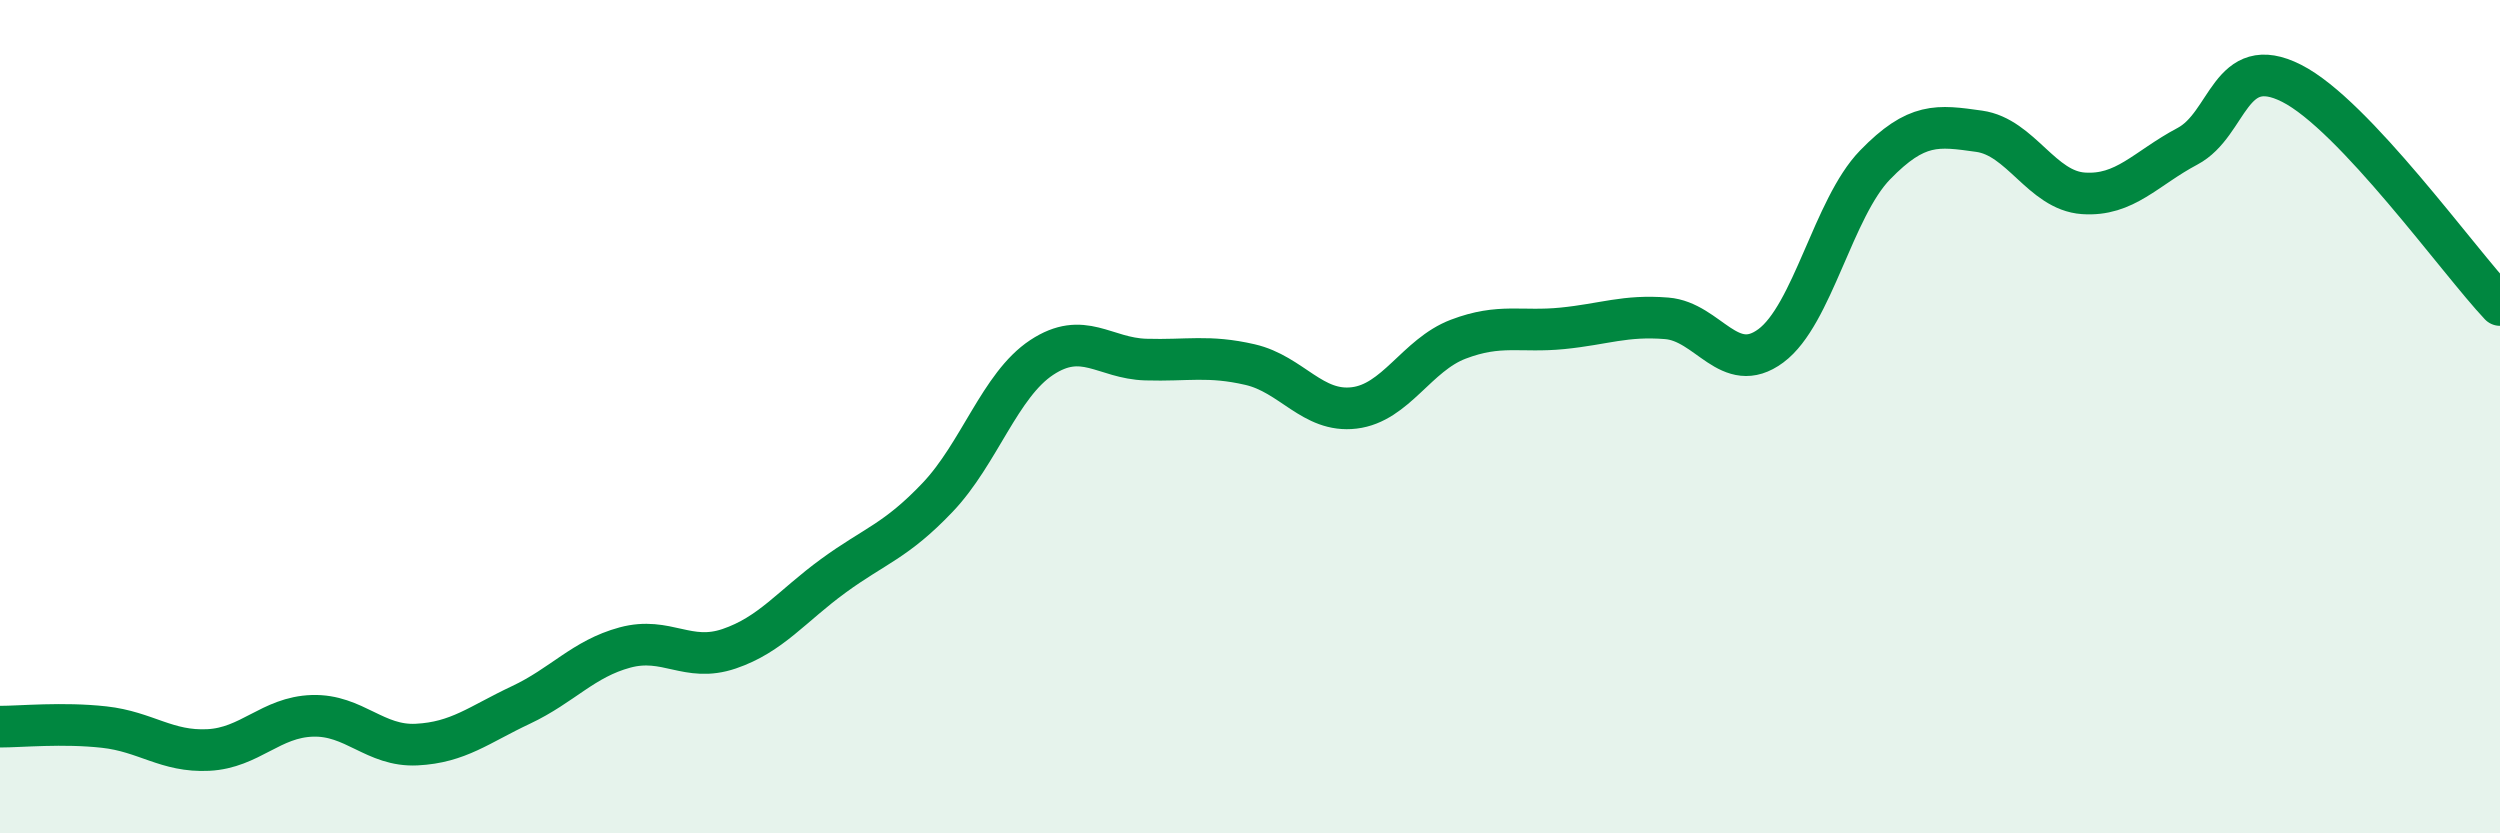
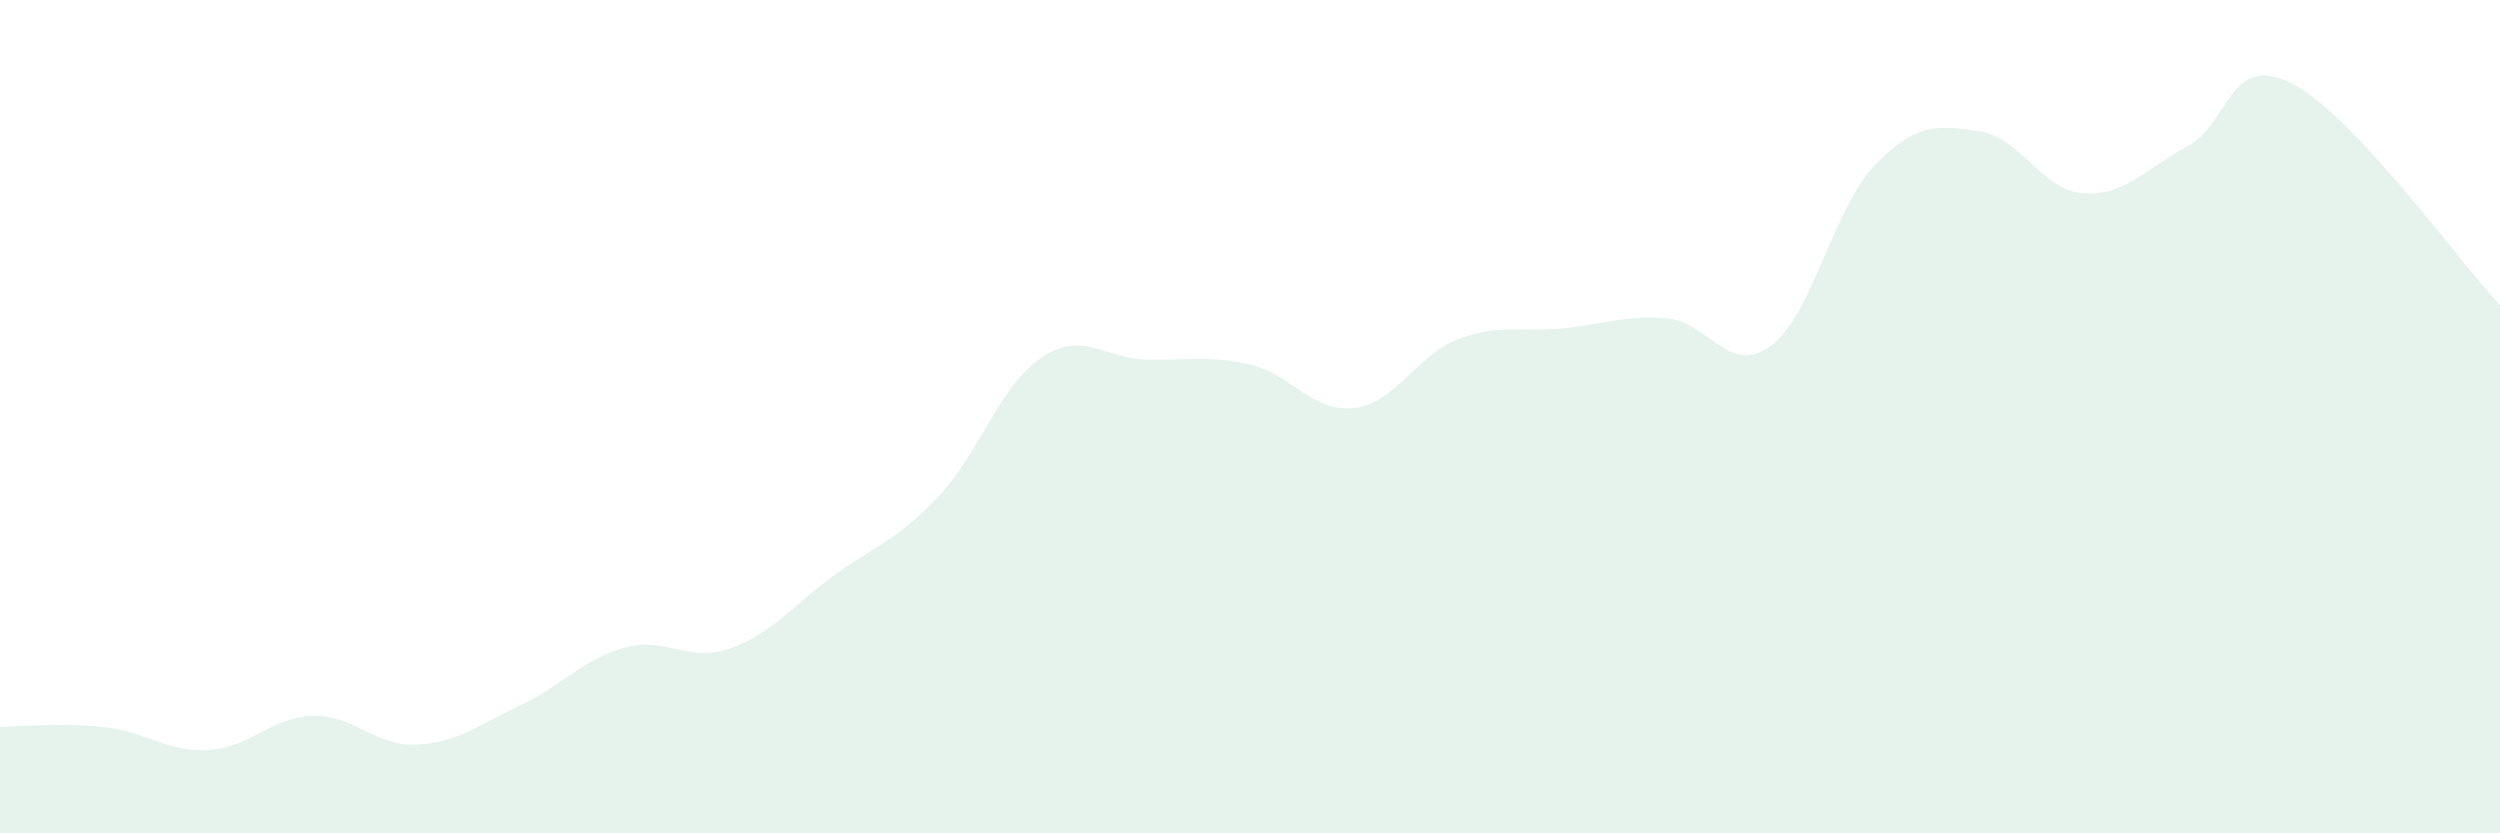
<svg xmlns="http://www.w3.org/2000/svg" width="60" height="20" viewBox="0 0 60 20">
  <path d="M 0,17.44 C 0.5,17.44 1.5,17.34 2.5,17.45 C 3.5,17.56 4,18.05 5,18 C 6,17.95 6.5,17.21 7.5,17.18 C 8.5,17.15 9,17.92 10,17.87 C 11,17.82 11.5,17.39 12.5,16.92 C 13.5,16.45 14,15.81 15,15.54 C 16,15.27 16.5,15.91 17.5,15.57 C 18.5,15.23 19,14.55 20,13.82 C 21,13.09 21.5,12.99 22.5,11.94 C 23.5,10.89 24,9.24 25,8.58 C 26,7.92 26.5,8.6 27.5,8.63 C 28.5,8.66 29,8.52 30,8.75 C 31,8.98 31.5,9.91 32.5,9.79 C 33.5,9.67 34,8.52 35,8.14 C 36,7.76 36.5,7.98 37.5,7.88 C 38.5,7.78 39,7.56 40,7.64 C 41,7.72 41.5,9.04 42.5,8.3 C 43.5,7.56 44,4.99 45,3.96 C 46,2.93 46.5,3.01 47.5,3.15 C 48.5,3.29 49,4.57 50,4.64 C 51,4.71 51.5,4.04 52.5,3.51 C 53.5,2.98 53.5,1.24 55,2 C 56.5,2.76 59,6.26 60,7.32L60 20L0 20Z" fill="#008740" opacity="0.1" stroke-linecap="round" stroke-linejoin="round" />
-   <path d="M 0,17.44 C 0.5,17.44 1.5,17.34 2.5,17.45 C 3.5,17.56 4,18.05 5,18 C 6,17.95 6.5,17.21 7.5,17.18 C 8.5,17.15 9,17.92 10,17.87 C 11,17.82 11.5,17.39 12.5,16.92 C 13.5,16.45 14,15.81 15,15.54 C 16,15.27 16.5,15.91 17.5,15.57 C 18.5,15.23 19,14.55 20,13.82 C 21,13.09 21.5,12.99 22.5,11.94 C 23.5,10.89 24,9.24 25,8.58 C 26,7.92 26.5,8.6 27.5,8.63 C 28.5,8.66 29,8.52 30,8.75 C 31,8.98 31.5,9.91 32.5,9.79 C 33.5,9.67 34,8.52 35,8.14 C 36,7.76 36.5,7.98 37.5,7.88 C 38.5,7.78 39,7.56 40,7.64 C 41,7.72 41.5,9.04 42.5,8.3 C 43.5,7.56 44,4.99 45,3.96 C 46,2.93 46.5,3.01 47.5,3.15 C 48.5,3.29 49,4.57 50,4.64 C 51,4.71 51.5,4.04 52.5,3.51 C 53.5,2.98 53.5,1.24 55,2 C 56.5,2.76 59,6.26 60,7.32" stroke="#008740" stroke-width="1" fill="none" stroke-linecap="round" stroke-linejoin="round" />
</svg>